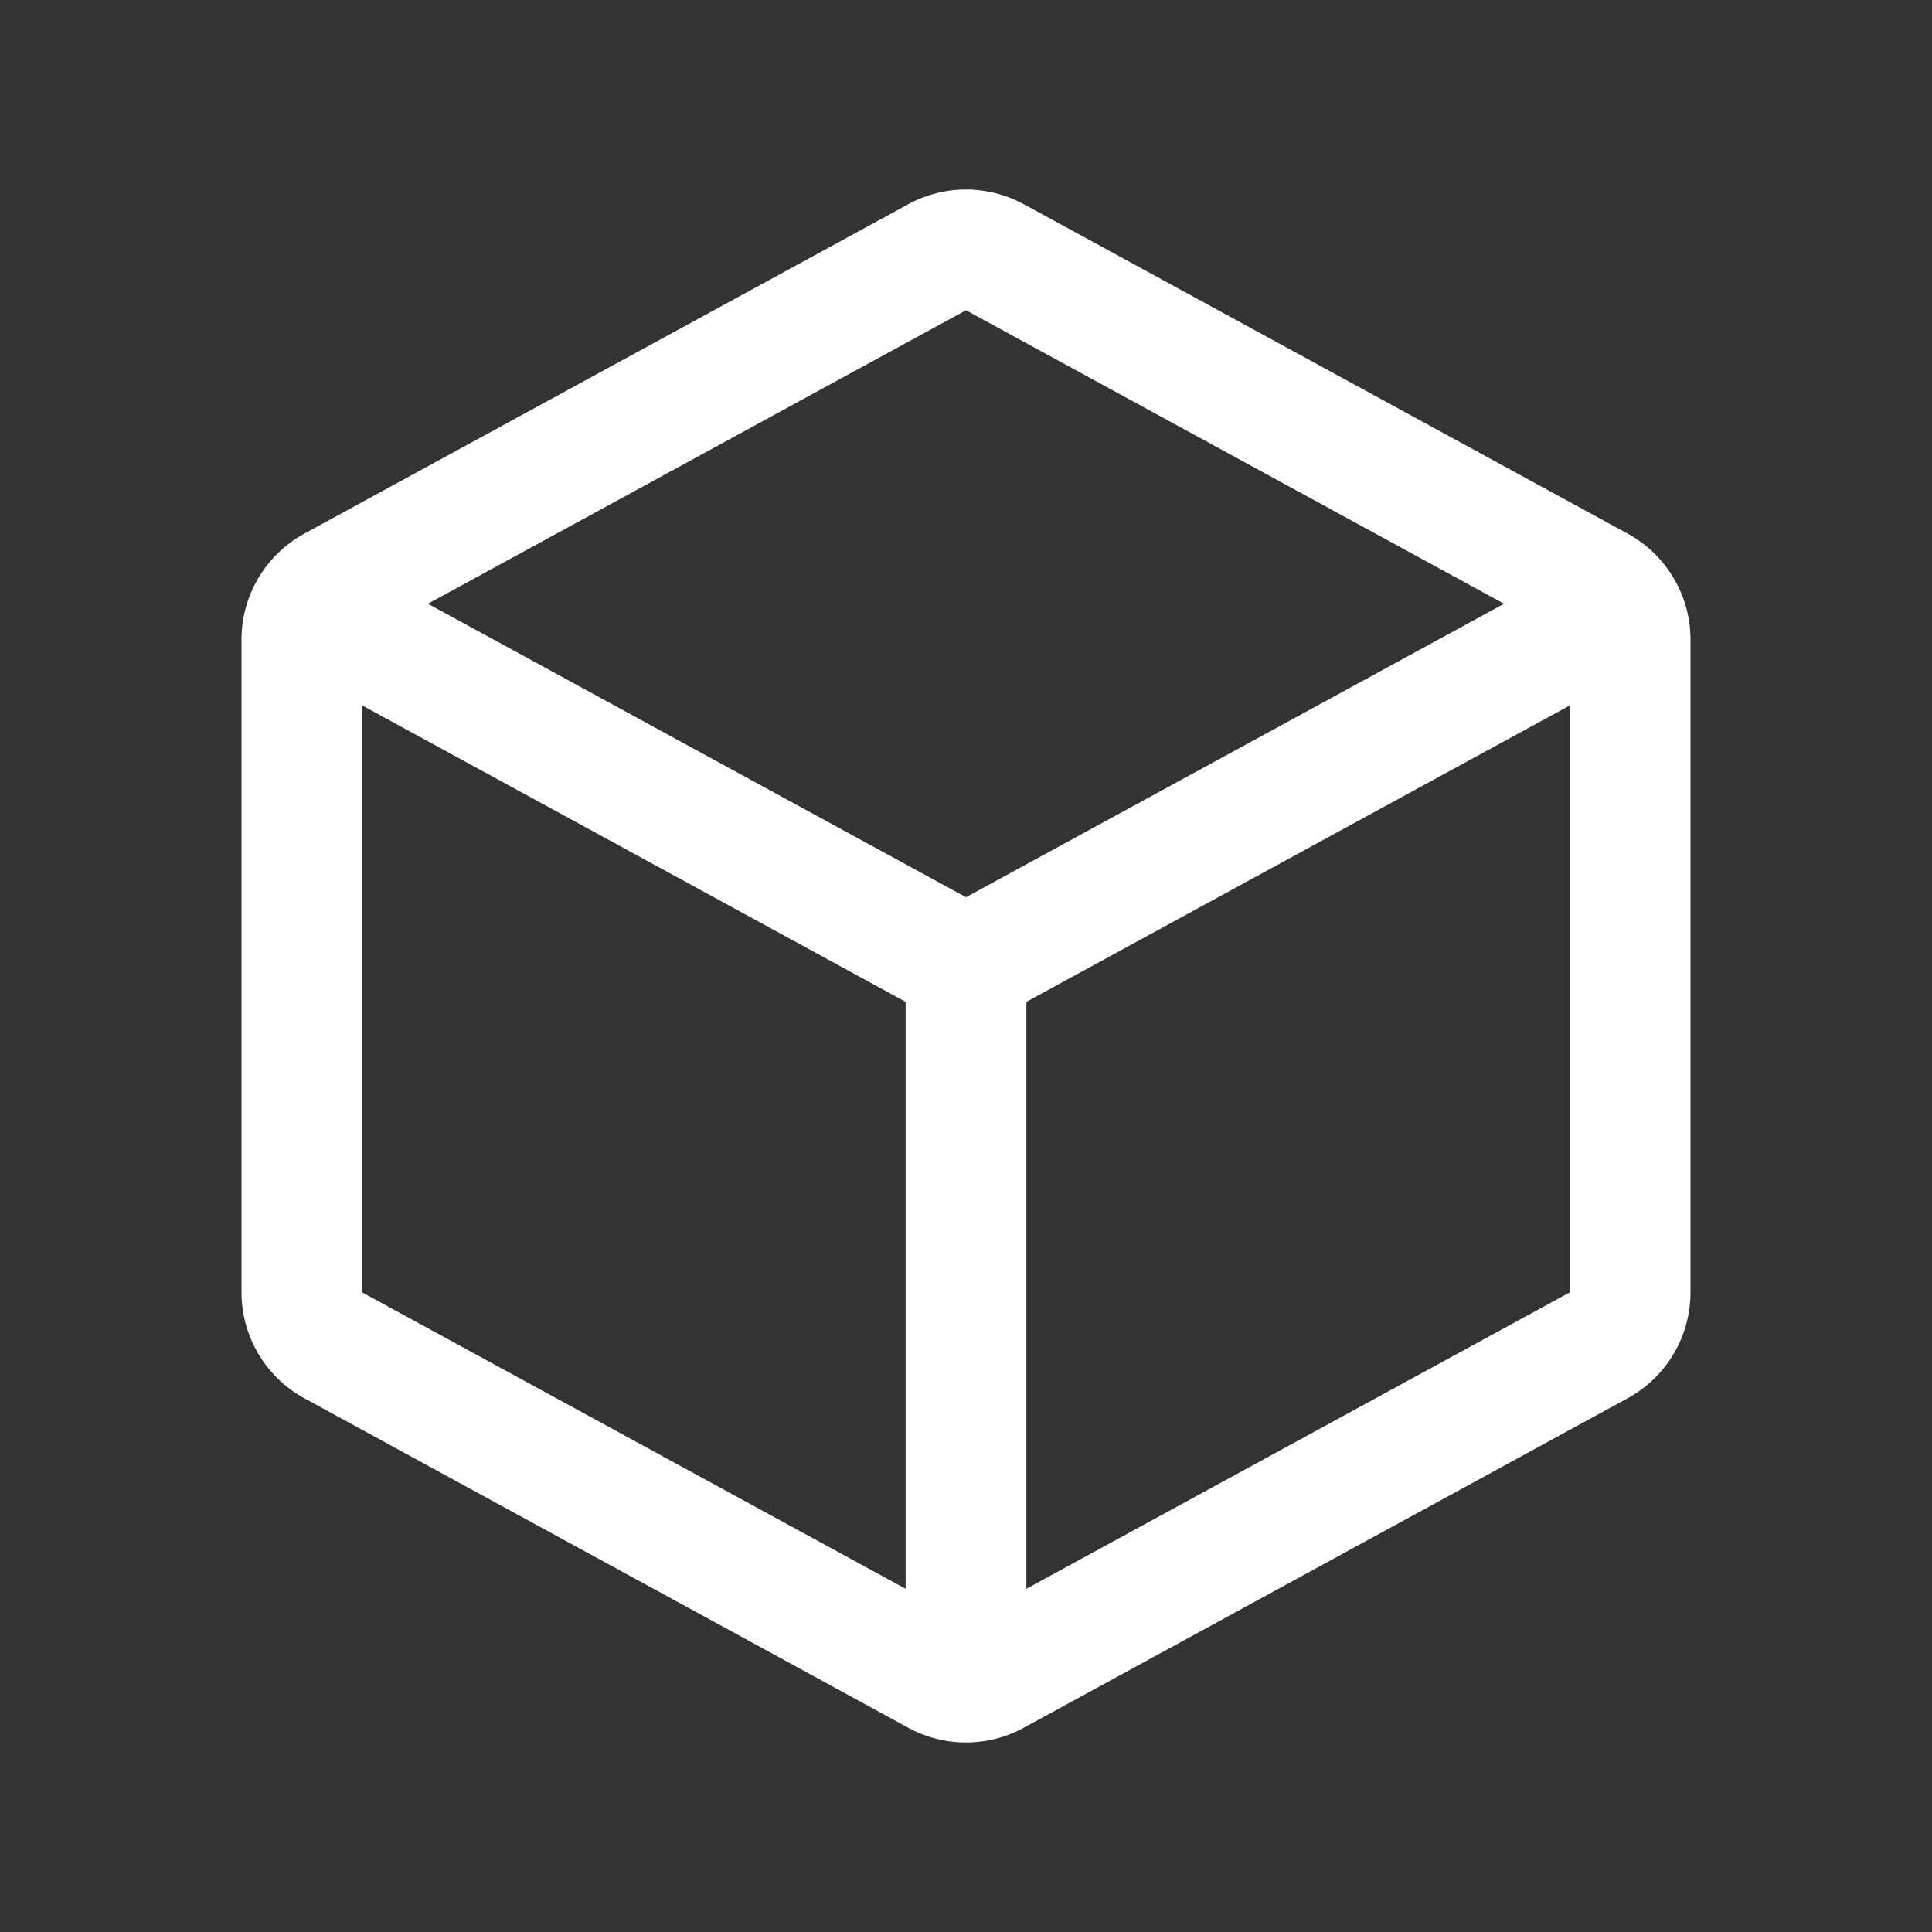
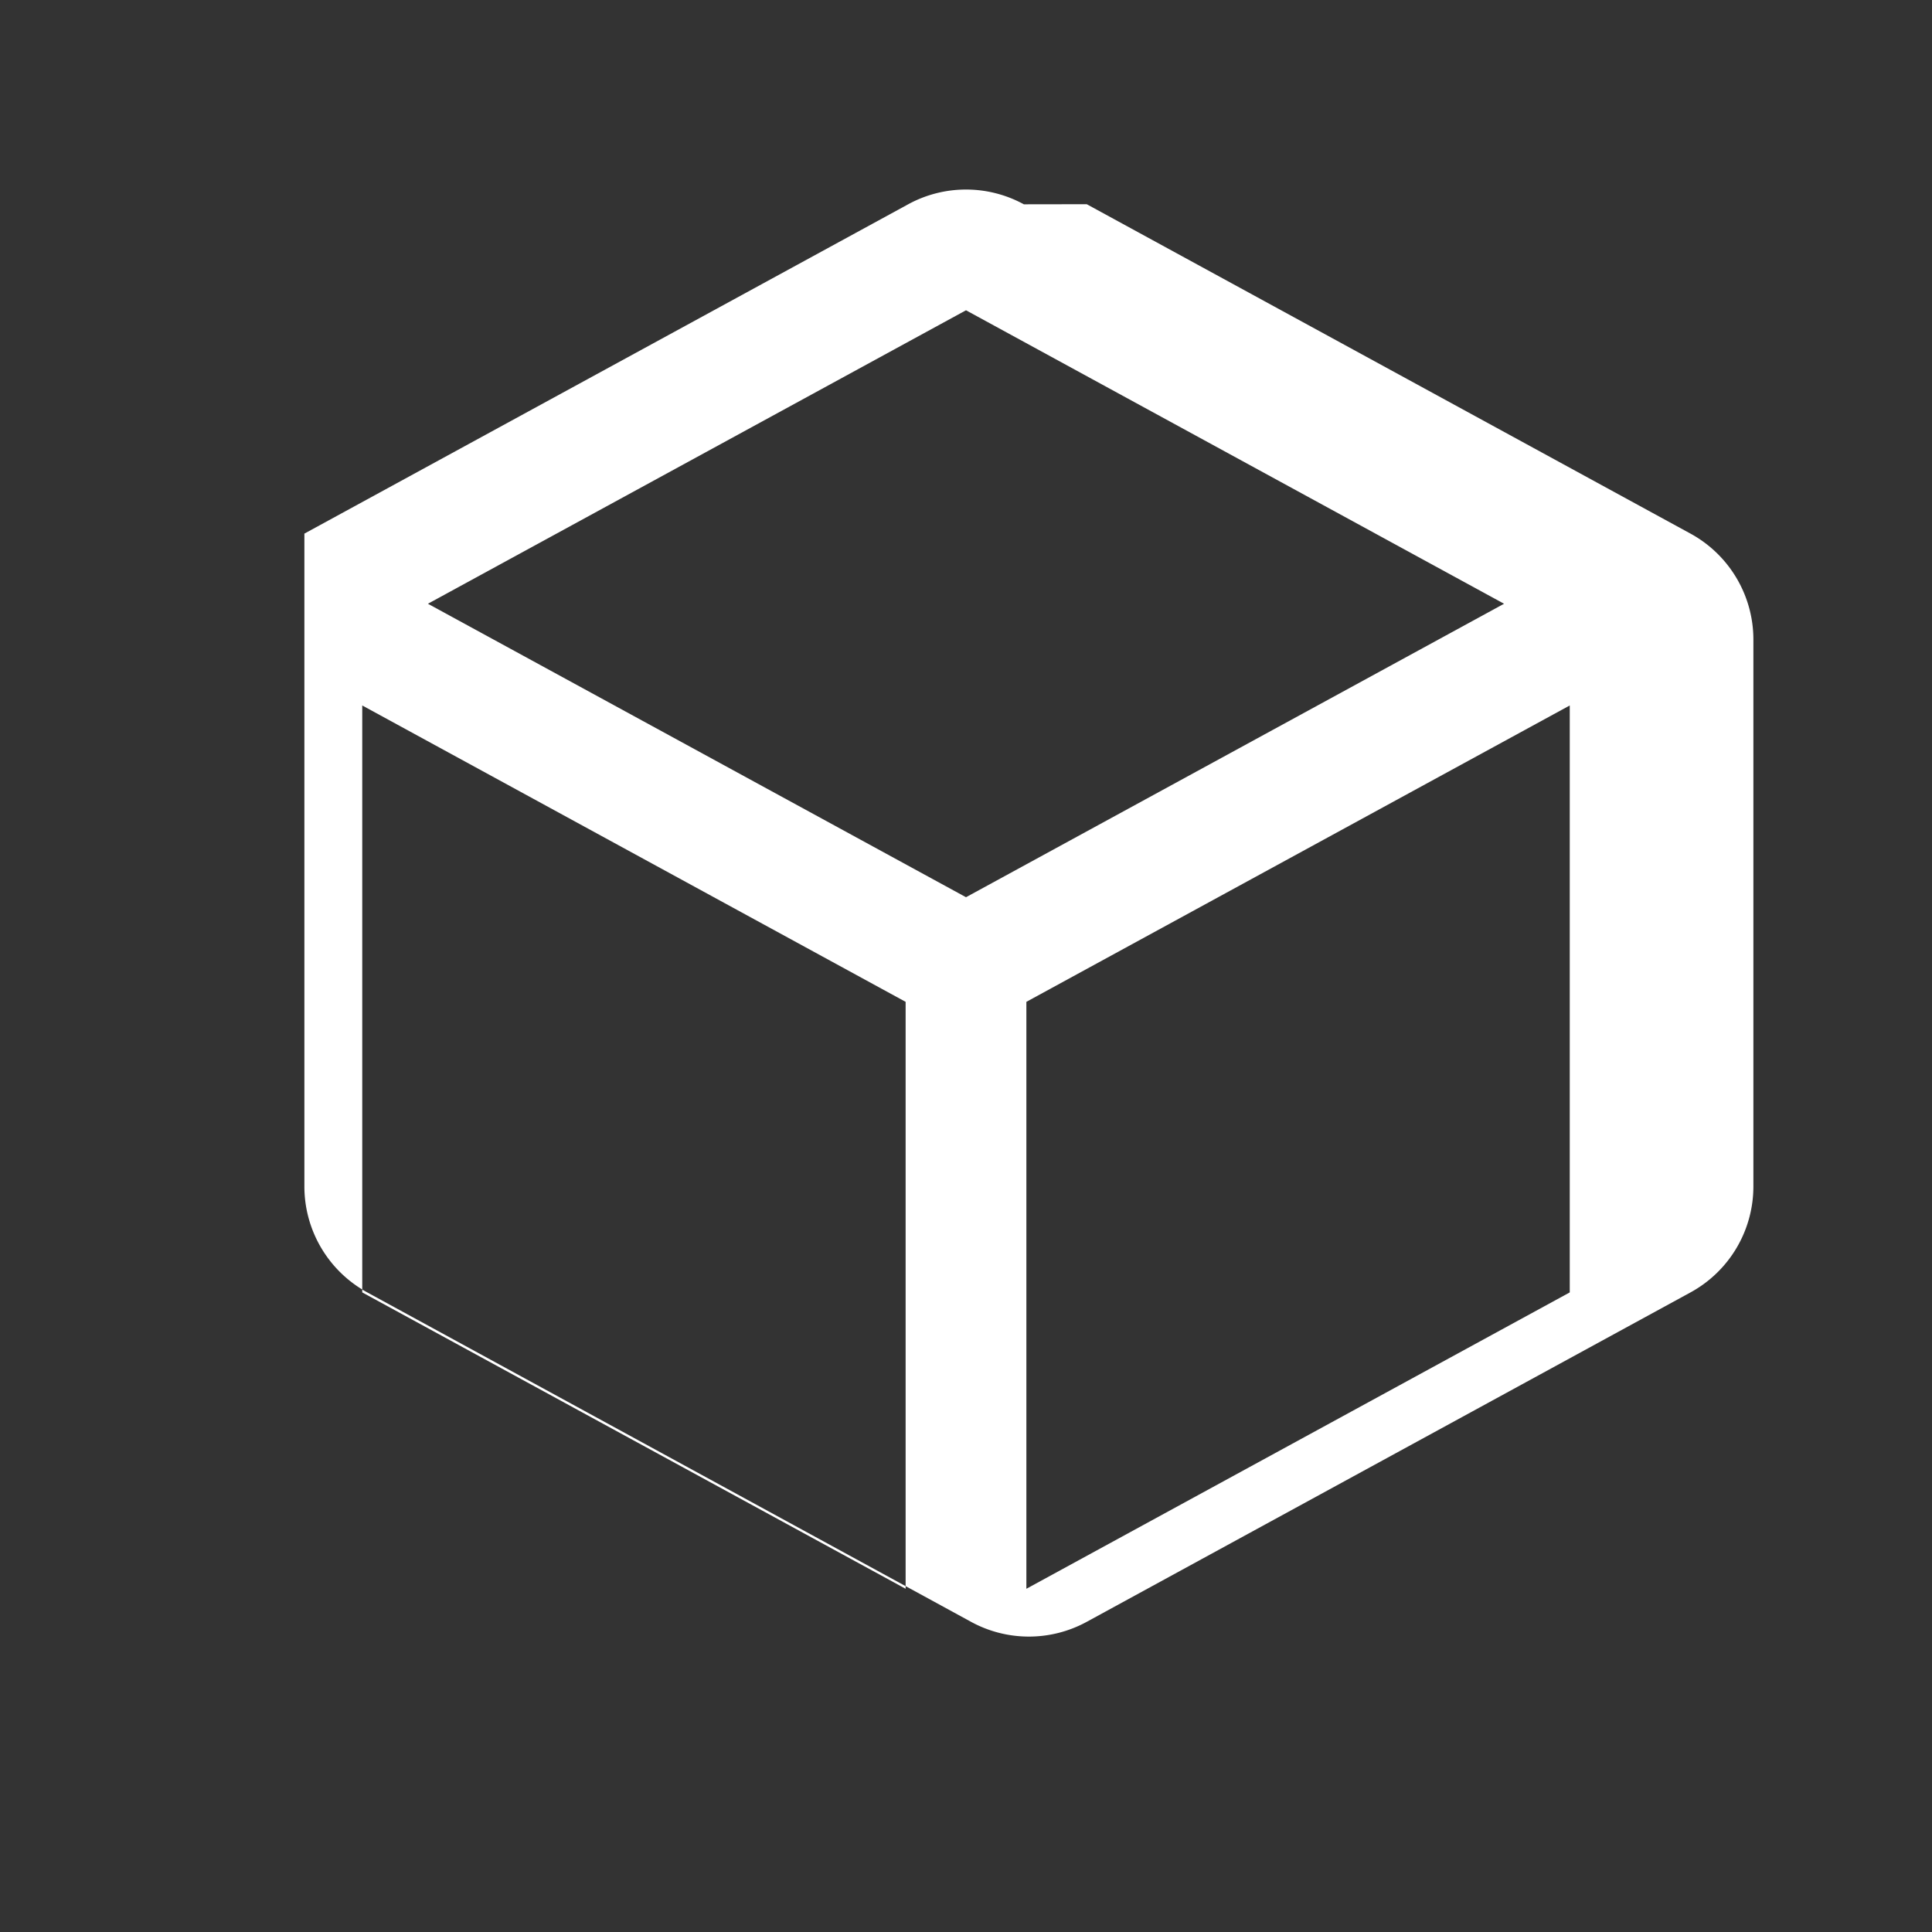
<svg xmlns="http://www.w3.org/2000/svg" width="20" height="20" fill="none">
  <rect width="100%" height="100%" fill="#333333" stroke="none" />
-   <path fill-rule="evenodd" clip-rule="evenodd" d="M10.599 2.115a1.25 1.25 0 0 0-1.198 0l-6.25 3.409A1.25 1.25 0 0 0 2.5 6.62v6.758c0 .457.25.878.651 1.097l6.25 3.41a1.25 1.25 0 0 0 1.198 0l6.25-3.41a1.25 1.25 0 0 0 .651-1.097V6.621c0-.457-.25-.878-.651-1.097l-6.25-3.41zM4.43 6.25 10 3.212l5.57 3.038L10 9.288 4.43 6.25zm-.68 1.053v6.076l5.625 3.068v-6.076L3.75 7.303zm6.875 9.144 5.625-3.068V7.303l-5.625 3.068v6.076z" fill="#fff" />
+   <path fill-rule="evenodd" clip-rule="evenodd" d="M10.599 2.115a1.25 1.25 0 0 0-1.198 0l-6.25 3.409v6.758c0 .457.25.878.651 1.097l6.25 3.41a1.25 1.25 0 0 0 1.198 0l6.25-3.41a1.25 1.25 0 0 0 .651-1.097V6.621c0-.457-.25-.878-.651-1.097l-6.25-3.41zM4.43 6.25 10 3.212l5.57 3.038L10 9.288 4.43 6.25zm-.68 1.053v6.076l5.625 3.068v-6.076L3.75 7.303zm6.875 9.144 5.625-3.068V7.303l-5.625 3.068v6.076z" fill="#fff" />
</svg>